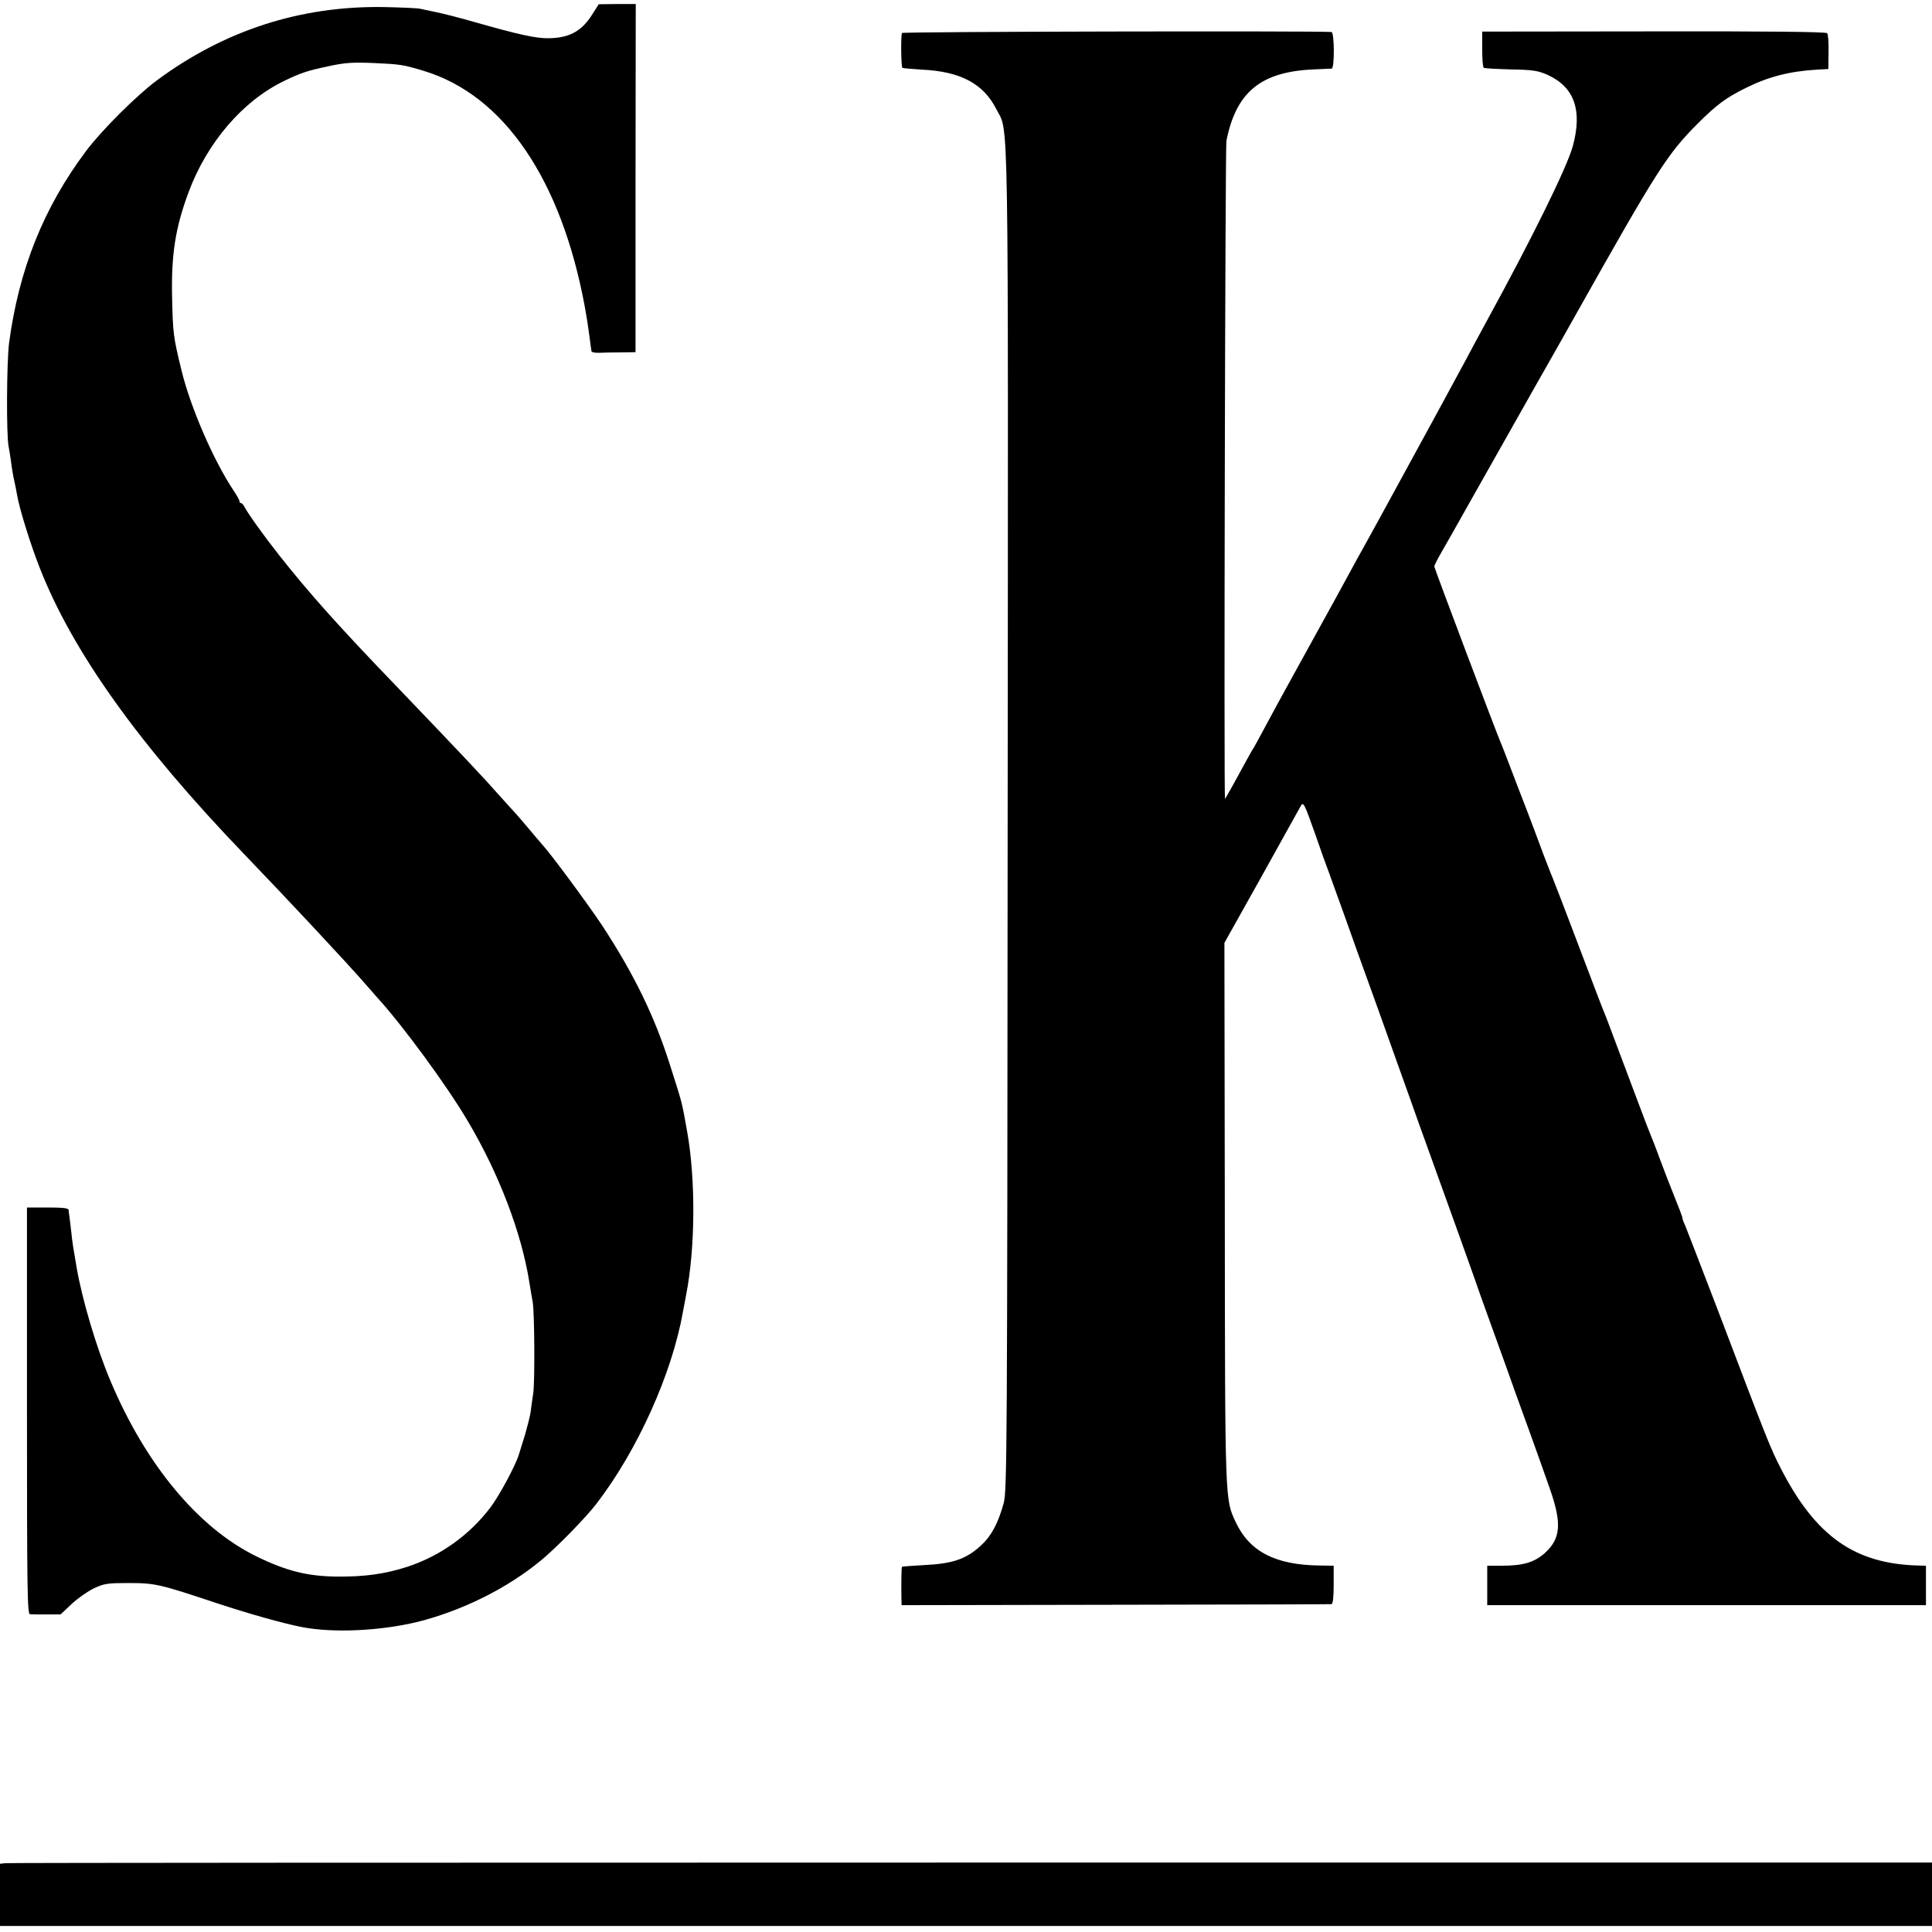
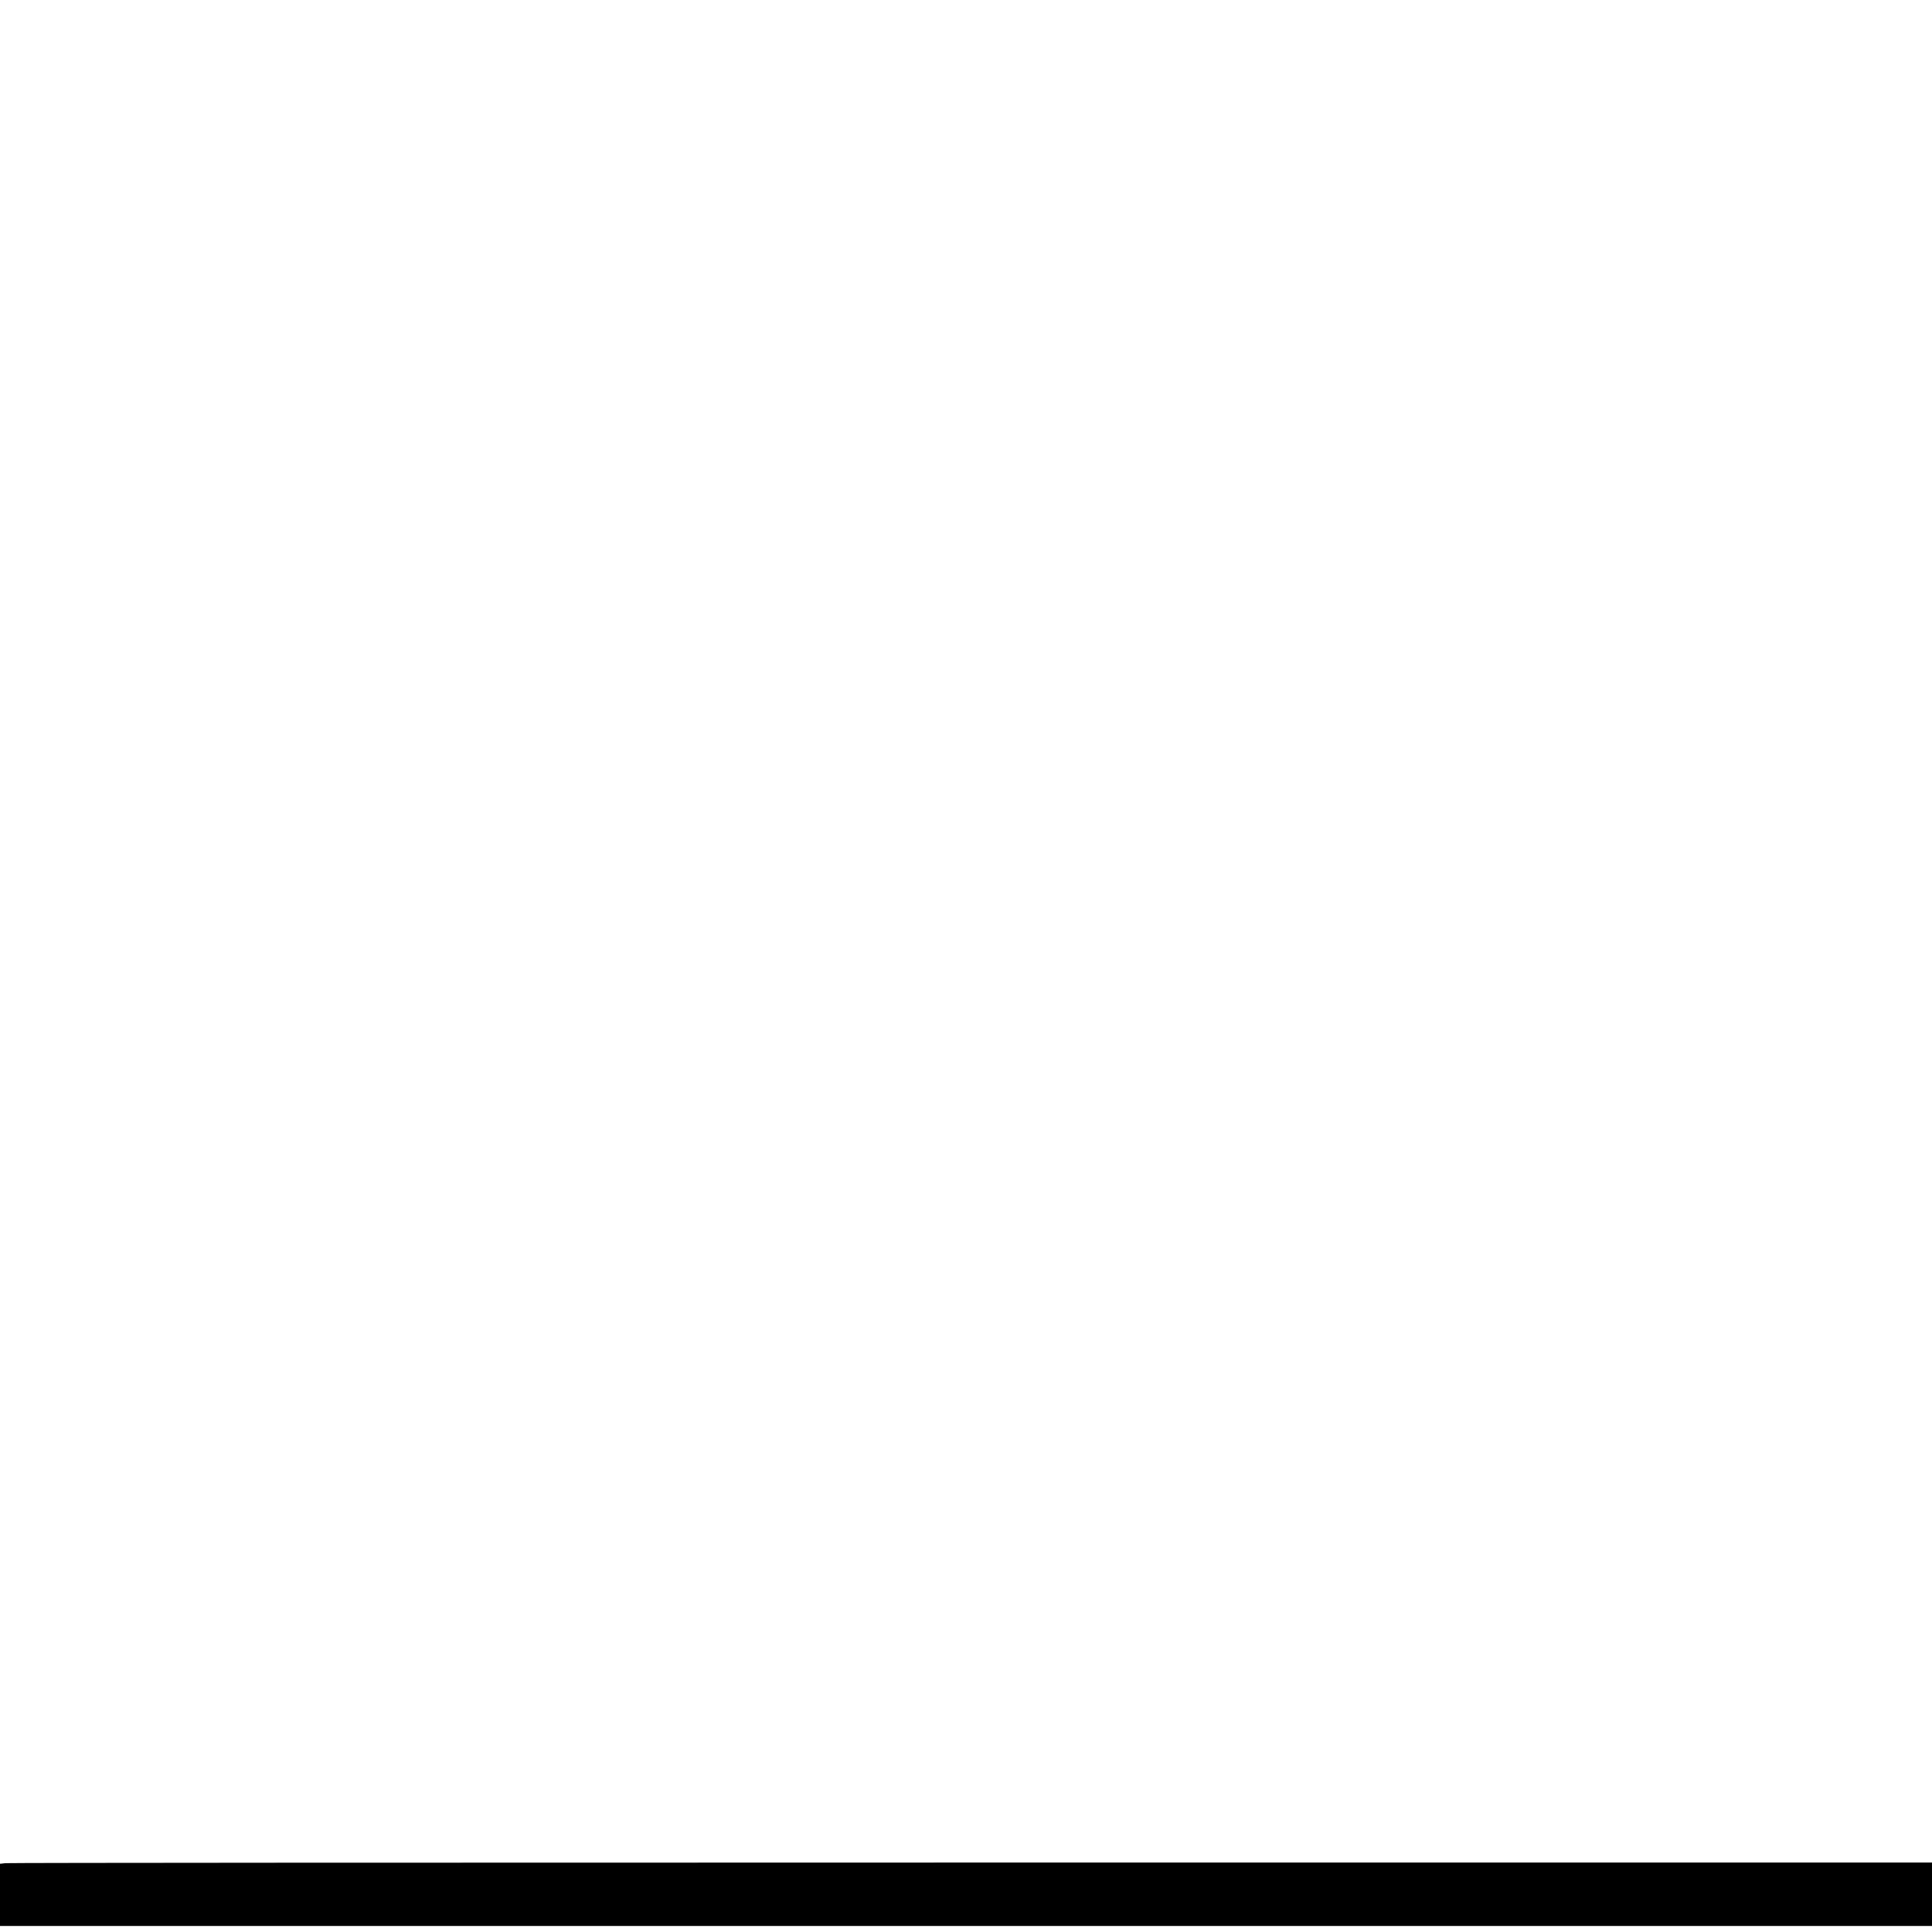
<svg xmlns="http://www.w3.org/2000/svg" version="1.0" width="960pt" height="960pt" viewBox="0 0 960 960" preserveAspectRatio="xMidYMid meet">
  <g transform="translate(0,960) scale(0.1,-0.1)" fill="#000000" stroke="none">
-     <path d="M2942 9527 c-53 -84 -116 -117 -222 -117 -61 0 -150 20 -357 79 -76 22 -163 44 -193 50 -30 6 -66 14 -80 17 -14 4 -97 7 -185 9 -413 6 -790 -116 -1125 -364 -101 -75 -274 -247 -352 -351 -211 -281 -334 -588 -383 -955 -12 -97 -14 -459 -2 -515 3 -14 8 -47 12 -75 3 -27 10 -68 15 -90 5 -22 12 -56 15 -75 11 -67 67 -246 111 -358 163 -419 495 -883 1019 -1428 205 -213 509 -538 601 -644 21 -24 47 -54 57 -65 128 -140 348 -440 451 -615 154 -259 267 -554 306 -800 7 -41 14 -86 17 -100 9 -52 11 -388 3 -450 -5 -36 -12 -81 -14 -100 -3 -19 -15 -66 -26 -105 -12 -38 -26 -84 -31 -100 -15 -53 -98 -207 -141 -264 -105 -139 -250 -242 -413 -296 -112 -36 -210 -50 -351 -49 -147 2 -249 27 -399 100 -289 141 -551 456 -726 872 -70 165 -140 402 -168 562 -19 111 -21 123 -27 180 -3 30 -8 64 -9 75 -2 11 -4 26 -4 33 -1 9 -29 12 -104 12 l-103 0 0 -1010 c0 -906 2 -1010 15 -1011 9 -1 47 -1 84 -1 l68 0 55 52 c30 28 80 63 111 78 52 24 69 26 173 26 132 0 154 -6 440 -101 161 -53 328 -100 421 -118 156 -30 388 -19 574 26 220 55 445 166 615 307 74 61 219 209 273 279 205 267 376 646 431 957 3 16 10 52 15 80 46 233 48 572 6 810 -29 160 -20 127 -88 341 -76 238 -176 443 -334 685 -69 104 -254 355 -300 405 -10 11 -40 47 -68 80 -27 33 -59 69 -70 81 -11 11 -45 50 -77 85 -72 82 -186 203 -508 539 -290 301 -434 463 -582 650 -78 99 -156 208 -173 241 -5 10 -13 19 -17 19 -5 0 -8 4 -8 9 0 6 -13 29 -29 53 -99 148 -215 414 -260 601 -40 165 -42 178 -46 367 -4 208 17 340 82 515 92 247 269 453 473 552 85 41 115 51 218 73 86 19 124 21 225 17 134 -6 150 -8 252 -39 398 -120 684 -539 801 -1173 8 -44 17 -100 20 -125 10 -74 11 -85 13 -95 0 -5 18 -9 38 -8 21 1 70 2 110 2 l71 1 0 865 1 865 -92 0 -92 -1 -33 -52z" />
-     <path d="M4482 9436 c-6 -10 -5 -167 2 -173 2 -2 46 -6 97 -9 192 -9 306 -70 370 -197 62 -122 59 108 56 -3532 -2 -3156 -3 -3333 -20 -3395 -27 -98 -61 -162 -110 -207 -75 -70 -141 -93 -287 -100 -58 -3 -106 -7 -108 -8 -3 -3 -4 -73 -3 -155 l1 -36 1063 2 c584 1 1067 2 1073 3 7 1 11 34 11 96 l0 95 -66 1 c-222 2 -352 68 -421 216 -53 114 -53 90 -54 1538 l-2 1340 182 325 c99 179 187 336 194 349 16 31 18 28 76 -136 24 -70 55 -157 69 -193 13 -36 46 -128 74 -205 27 -77 102 -286 167 -465 64 -179 135 -379 159 -445 23 -66 65 -183 93 -260 128 -355 207 -575 228 -635 12 -36 40 -114 62 -175 22 -60 63 -175 92 -255 28 -80 81 -226 117 -325 36 -99 83 -232 105 -295 60 -172 53 -247 -28 -319 -52 -45 -107 -61 -214 -61 l-70 0 0 -98 0 -98 1090 0 1090 0 0 98 0 98 -37 1 c-317 8 -511 145 -684 482 -52 101 -65 134 -315 792 -80 209 -152 394 -159 412 -8 17 -15 35 -15 40 0 7 -11 35 -60 158 -5 11 -27 70 -50 130 -22 61 -45 119 -50 130 -5 11 -33 85 -63 165 -77 205 -147 392 -156 415 -23 55 -38 96 -141 367 -61 161 -115 302 -120 313 -5 11 -28 70 -51 130 -47 128 -117 311 -129 340 -4 11 -22 58 -40 105 -18 47 -36 94 -41 105 -26 60 -332 872 -332 880 0 6 16 37 35 70 19 33 87 152 150 265 64 113 201 356 305 540 105 184 201 355 215 380 402 715 454 796 603 945 95 95 142 130 242 179 111 55 216 82 353 90 l55 3 1 84 c1 46 -2 89 -7 94 -5 7 -303 10 -861 9 l-853 -1 0 -87 c0 -48 3 -90 8 -93 5 -3 66 -6 135 -8 110 -2 134 -6 182 -27 133 -61 174 -176 125 -355 -29 -105 -201 -455 -430 -873 -34 -63 -82 -151 -105 -195 -36 -67 -210 -388 -310 -570 -46 -85 -201 -368 -228 -415 -13 -25 -63 -115 -109 -200 -100 -182 -116 -211 -216 -392 -42 -75 -99 -181 -128 -235 -29 -54 -55 -102 -59 -108 -4 -5 -22 -37 -40 -70 -60 -111 -102 -185 -103 -185 -6 0 1 3241 7 3270 48 242 170 343 431 355 44 2 85 4 92 4 15 1 14 181 -1 182 -84 6 -2129 2 -2134 -5z" />
    <path d="M27 342 l-27 -3 0 -155 0 -154 4800 0 4800 0 0 158 0 157 -4773 0 c-2624 0 -4784 -1 -4800 -3z" />
  </g>
</svg>